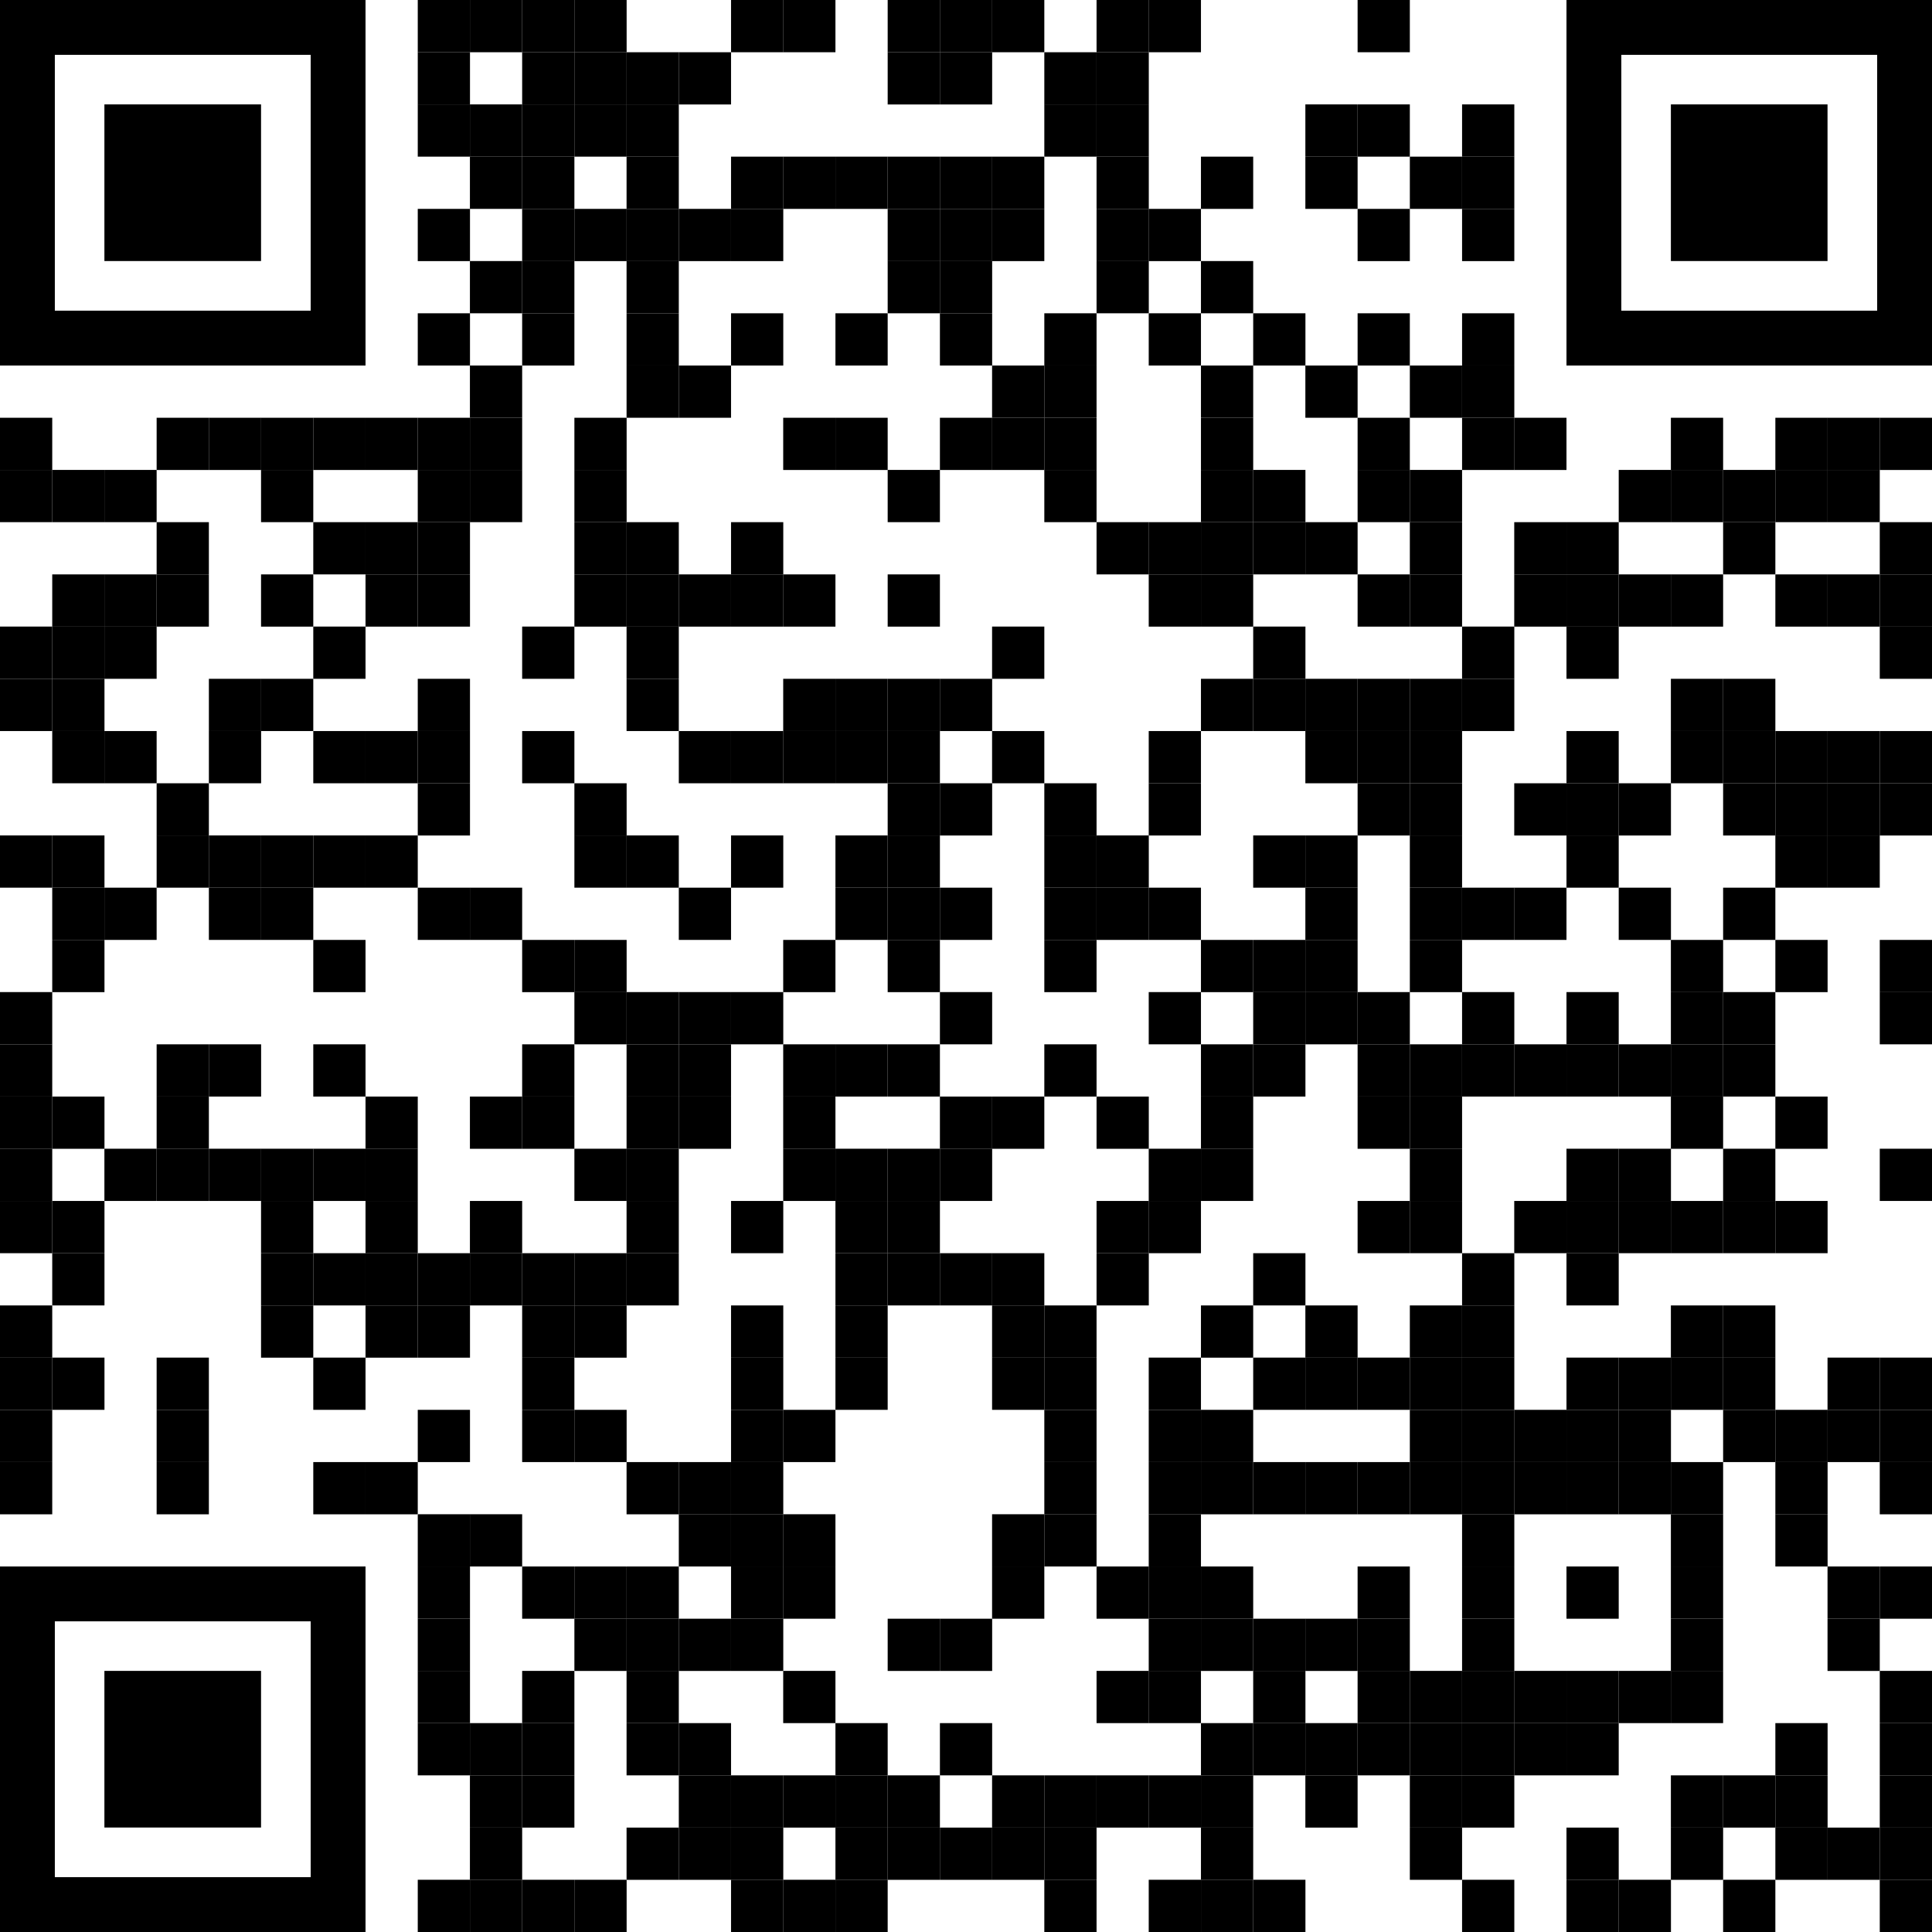
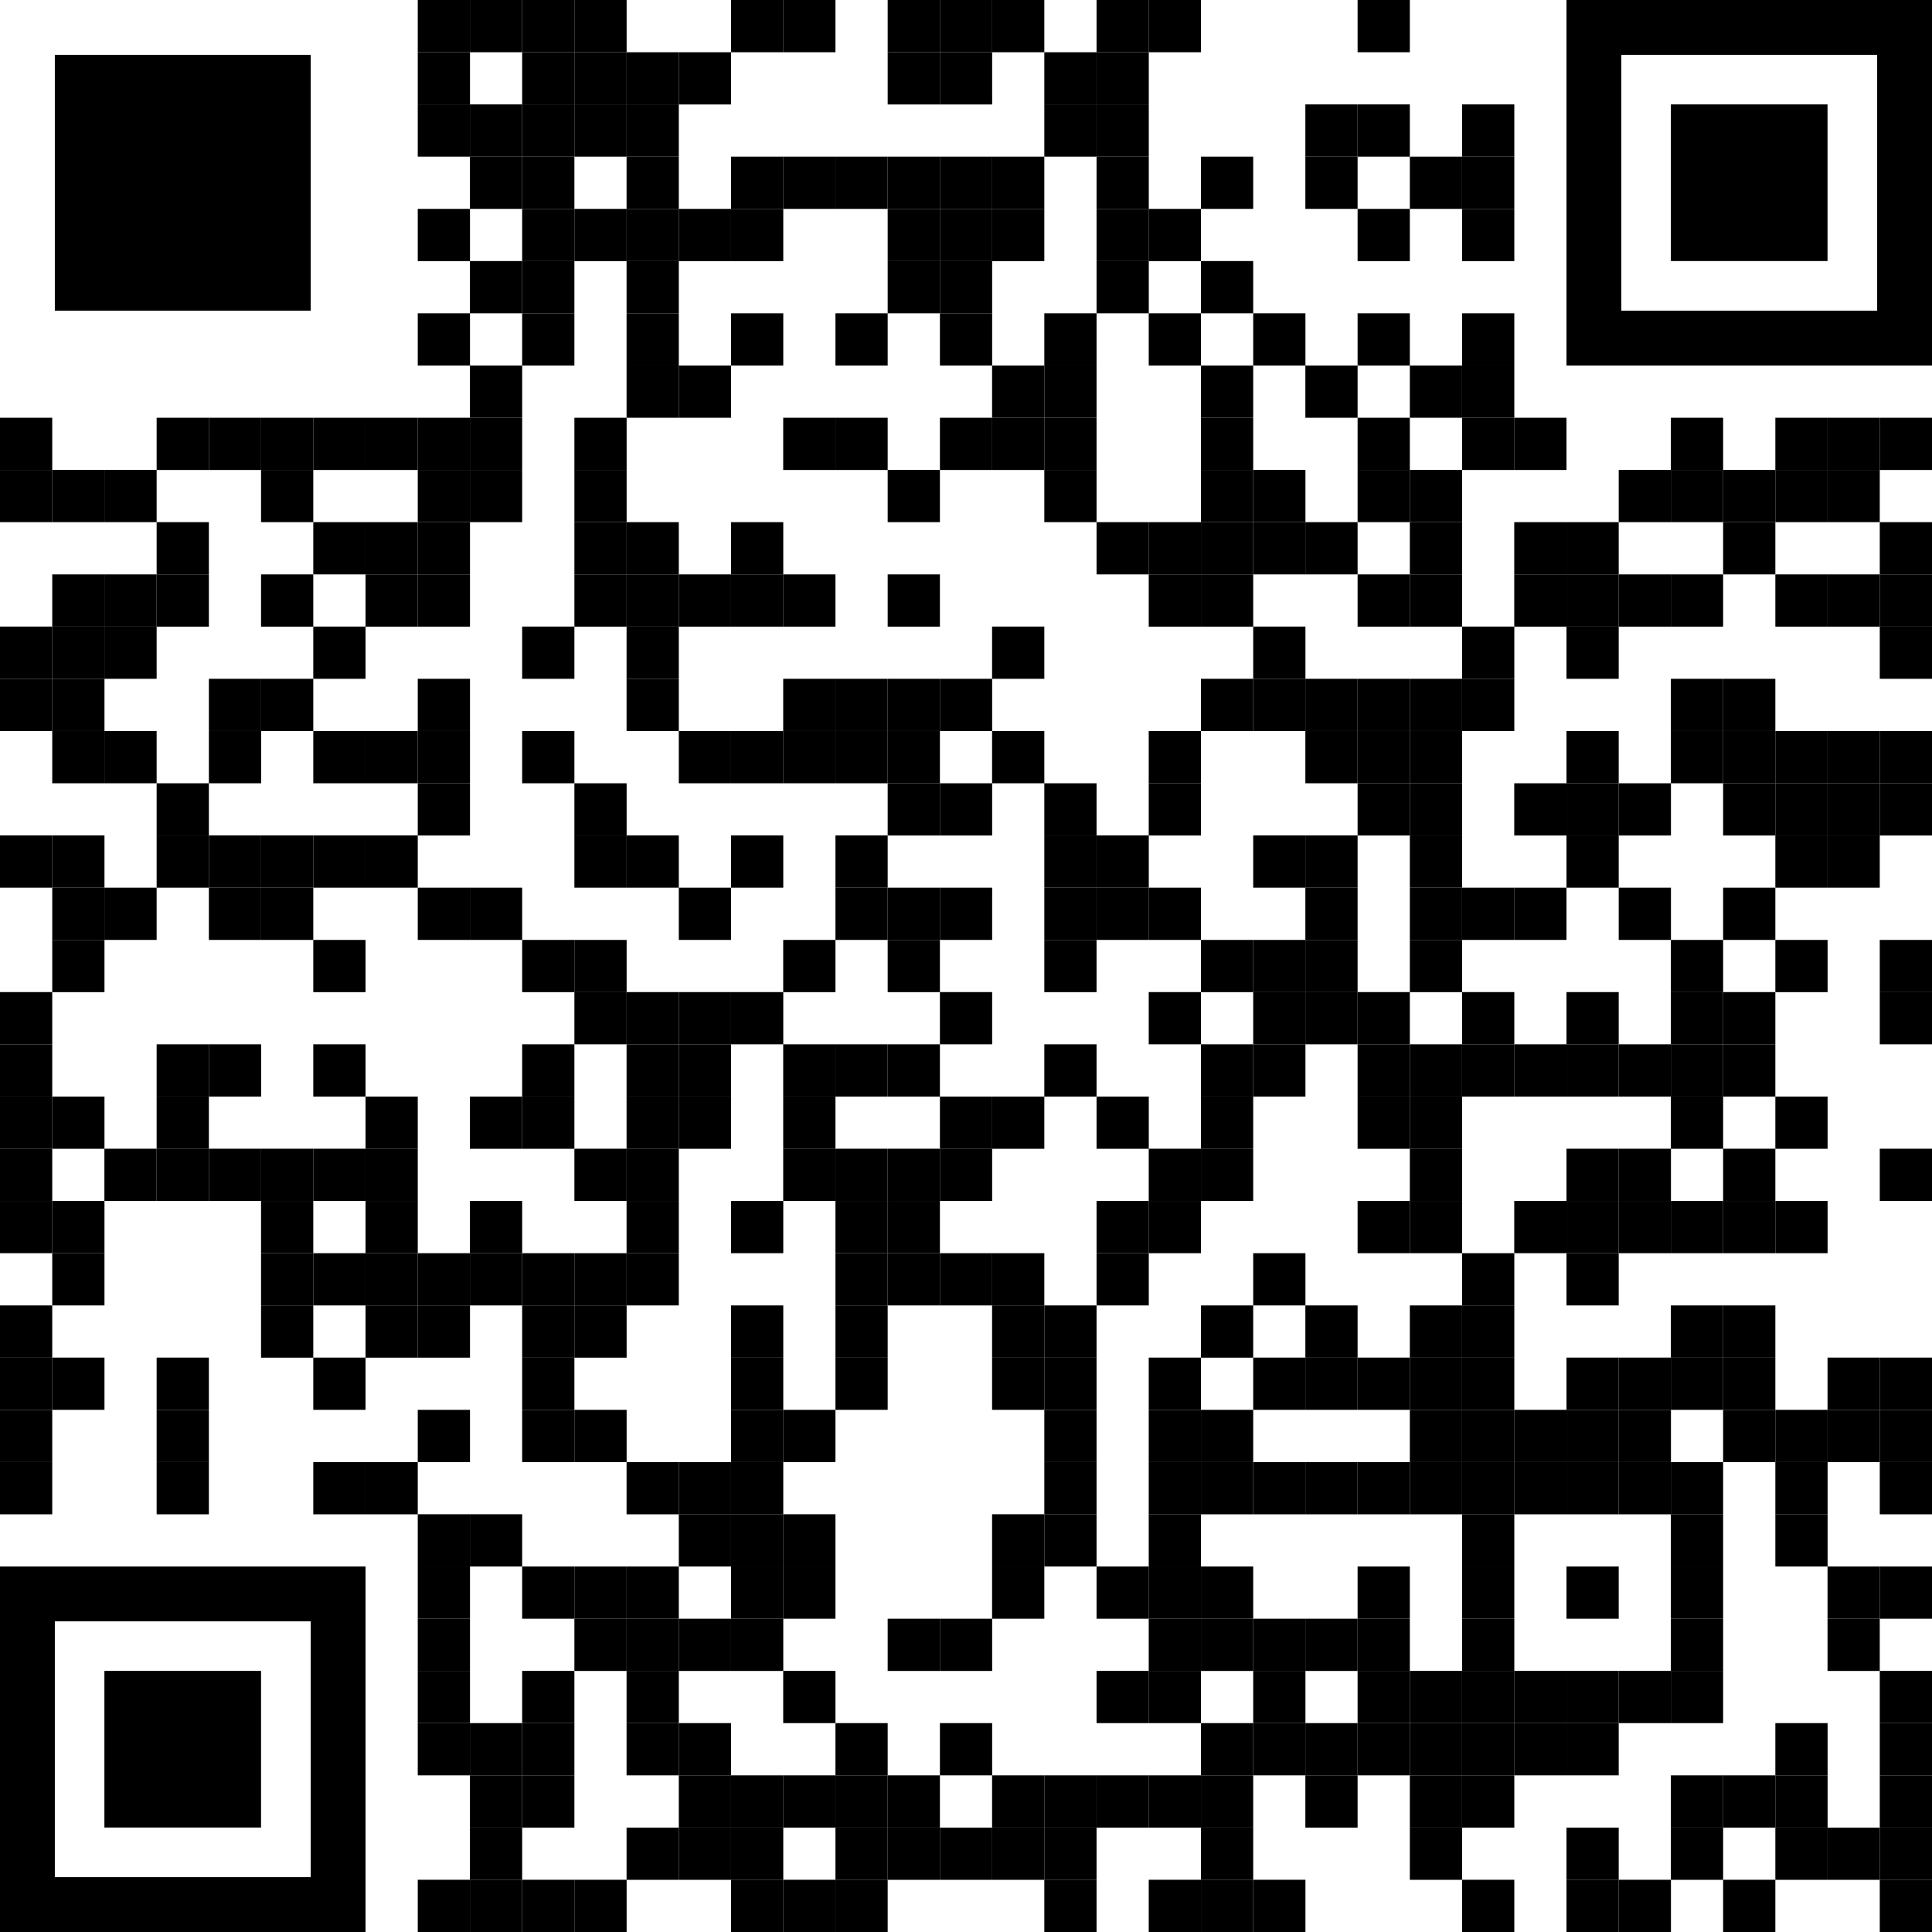
<svg xmlns="http://www.w3.org/2000/svg" id="Calque_1" x="0px" y="0px" viewBox="0 0 275.17 275.17" style="enable-background:new 0 0 275.17 275.17;" xml:space="preserve">
  <g>
    <rect x="59.5" width="7.44" height="7.44" />
    <rect x="66.93" width="7.44" height="7.44" />
    <rect x="74.37" width="7.44" height="7.44" />
    <rect x="81.81" width="7.44" height="7.44" />
    <rect x="104.12" width="7.44" height="7.44" />
    <rect x="111.55" width="7.44" height="7.44" />
    <rect x="126.43" width="7.44" height="7.44" />
    <rect x="133.87" width="7.44" height="7.44" />
    <rect x="141.3" width="7.44" height="7.44" />
    <rect x="156.18" width="7.44" height="7.44" />
    <rect x="163.61" width="7.44" height="7.44" />
    <rect x="193.36" width="7.44" height="7.44" />
    <rect x="59.5" y="7.44" width="7.44" height="7.44" />
    <rect x="74.37" y="7.44" width="7.44" height="7.44" />
    <rect x="81.81" y="7.44" width="7.44" height="7.44" />
    <rect x="89.24" y="7.44" width="7.44" height="7.44" />
    <rect x="96.68" y="7.44" width="7.44" height="7.44" />
    <rect x="126.43" y="7.44" width="7.44" height="7.44" />
    <rect x="133.87" y="7.44" width="7.44" height="7.44" />
    <rect x="148.74" y="7.44" width="7.44" height="7.44" />
    <rect x="156.18" y="7.44" width="7.44" height="7.44" />
    <rect x="59.5" y="14.87" width="7.44" height="7.44" />
    <rect x="66.93" y="14.87" width="7.44" height="7.44" />
    <rect x="74.37" y="14.87" width="7.44" height="7.44" />
    <rect x="81.81" y="14.87" width="7.44" height="7.44" />
    <rect x="89.24" y="14.87" width="7.44" height="7.44" />
    <rect x="148.74" y="14.87" width="7.44" height="7.44" />
    <rect x="156.18" y="14.87" width="7.44" height="7.44" />
    <rect x="185.92" y="14.87" width="7.44" height="7.44" />
    <rect x="193.36" y="14.87" width="7.44" height="7.44" />
    <rect x="208.24" y="14.87" width="7.44" height="7.44" />
    <rect x="66.93" y="22.31" width="7.44" height="7.44" />
    <rect x="74.37" y="22.31" width="7.44" height="7.44" />
    <rect x="89.24" y="22.31" width="7.44" height="7.44" />
    <rect x="104.12" y="22.31" width="7.44" height="7.44" />
    <rect x="111.55" y="22.31" width="7.44" height="7.44" />
    <rect x="118.99" y="22.31" width="7.44" height="7.44" />
    <rect x="126.43" y="22.31" width="7.44" height="7.44" />
    <rect x="133.87" y="22.31" width="7.44" height="7.44" />
    <rect x="141.3" y="22.31" width="7.44" height="7.44" />
    <rect x="156.18" y="22.31" width="7.44" height="7.44" />
    <rect x="171.05" y="22.31" width="7.44" height="7.44" />
    <rect x="185.92" y="22.31" width="7.44" height="7.44" />
    <rect x="200.8" y="22.31" width="7.44" height="7.44" />
    <rect x="208.24" y="22.31" width="7.44" height="7.44" />
    <rect x="59.5" y="29.75" width="7.44" height="7.44" />
    <rect x="74.37" y="29.75" width="7.44" height="7.44" />
    <rect x="81.81" y="29.75" width="7.44" height="7.44" />
    <rect x="89.24" y="29.75" width="7.44" height="7.44" />
    <rect x="96.68" y="29.75" width="7.44" height="7.44" />
    <rect x="104.12" y="29.75" width="7.44" height="7.44" />
    <rect x="126.43" y="29.75" width="7.44" height="7.44" />
    <rect x="133.87" y="29.75" width="7.44" height="7.44" />
    <rect x="141.3" y="29.75" width="7.44" height="7.44" />
    <rect x="156.18" y="29.75" width="7.44" height="7.44" />
    <rect x="163.61" y="29.75" width="7.44" height="7.44" />
    <rect x="193.36" y="29.75" width="7.44" height="7.44" />
    <rect x="208.24" y="29.75" width="7.44" height="7.44" />
    <rect x="66.93" y="37.18" width="7.44" height="7.44" />
    <rect x="74.37" y="37.18" width="7.44" height="7.44" />
    <rect x="89.24" y="37.18" width="7.44" height="7.44" />
    <rect x="126.43" y="37.18" width="7.44" height="7.44" />
    <rect x="133.87" y="37.18" width="7.44" height="7.44" />
    <rect x="156.18" y="37.18" width="7.44" height="7.44" />
    <rect x="171.05" y="37.18" width="7.44" height="7.44" />
    <rect x="59.5" y="44.62" width="7.44" height="7.44" />
    <rect x="74.37" y="44.62" width="7.44" height="7.44" />
    <rect x="89.24" y="44.62" width="7.44" height="7.44" />
    <rect x="104.12" y="44.62" width="7.44" height="7.44" />
    <rect x="118.99" y="44.62" width="7.44" height="7.44" />
    <rect x="133.87" y="44.62" width="7.44" height="7.44" />
    <rect x="148.74" y="44.62" width="7.44" height="7.44" />
    <rect x="163.61" y="44.62" width="7.44" height="7.44" />
    <rect x="178.49" y="44.62" width="7.44" height="7.44" />
    <rect x="193.36" y="44.62" width="7.44" height="7.44" />
    <rect x="208.24" y="44.62" width="7.44" height="7.44" />
    <rect x="66.93" y="52.06" width="7.44" height="7.44" />
    <rect x="89.24" y="52.06" width="7.44" height="7.44" />
    <rect x="96.68" y="52.06" width="7.44" height="7.44" />
    <rect x="141.3" y="52.06" width="7.44" height="7.44" />
    <rect x="148.74" y="52.06" width="7.44" height="7.44" />
    <rect x="171.05" y="52.06" width="7.44" height="7.44" />
    <rect x="185.92" y="52.06" width="7.44" height="7.44" />
    <rect x="200.8" y="52.06" width="7.44" height="7.44" />
    <rect x="208.24" y="52.06" width="7.44" height="7.44" />
    <rect y="59.5" width="7.44" height="7.44" />
    <rect x="22.31" y="59.5" width="7.44" height="7.44" />
    <rect x="29.75" y="59.5" width="7.44" height="7.44" />
    <rect x="37.18" y="59.5" width="7.44" height="7.44" />
    <rect x="44.62" y="59.5" width="7.44" height="7.44" />
    <rect x="52.06" y="59.5" width="7.44" height="7.44" />
    <rect x="59.5" y="59.5" width="7.44" height="7.44" />
    <rect x="66.93" y="59.5" width="7.44" height="7.44" />
    <rect x="81.81" y="59.5" width="7.44" height="7.44" />
    <rect x="111.55" y="59.5" width="7.44" height="7.44" />
    <rect x="118.99" y="59.5" width="7.44" height="7.44" />
    <rect x="133.87" y="59.5" width="7.44" height="7.44" />
    <rect x="141.3" y="59.5" width="7.44" height="7.44" />
    <rect x="148.74" y="59.5" width="7.44" height="7.44" />
    <rect x="171.05" y="59.5" width="7.44" height="7.44" />
    <rect x="193.36" y="59.5" width="7.44" height="7.44" />
    <rect x="208.24" y="59.5" width="7.44" height="7.44" />
    <rect x="215.67" y="59.5" width="7.44" height="7.44" />
    <rect x="237.98" y="59.5" width="7.44" height="7.44" />
    <rect x="252.86" y="59.5" width="7.44" height="7.44" />
    <rect x="260.29" y="59.5" width="7.44" height="7.44" />
    <rect x="267.73" y="59.5" width="7.44" height="7.44" />
    <rect y="66.93" width="7.44" height="7.44" />
    <rect x="7.44" y="66.93" width="7.44" height="7.44" />
    <rect x="14.87" y="66.93" width="7.44" height="7.44" />
    <rect x="37.18" y="66.93" width="7.44" height="7.44" />
    <rect x="59.5" y="66.93" width="7.44" height="7.44" />
    <rect x="66.93" y="66.93" width="7.44" height="7.44" />
    <rect x="81.81" y="66.93" width="7.44" height="7.44" />
    <rect x="126.43" y="66.93" width="7.44" height="7.44" />
    <rect x="148.74" y="66.93" width="7.44" height="7.44" />
    <rect x="171.05" y="66.93" width="7.44" height="7.44" />
    <rect x="178.49" y="66.93" width="7.44" height="7.44" />
    <rect x="193.36" y="66.93" width="7.44" height="7.44" />
    <rect x="200.8" y="66.93" width="7.44" height="7.44" />
    <rect x="230.55" y="66.93" width="7.44" height="7.44" />
    <rect x="237.98" y="66.93" width="7.44" height="7.44" />
    <rect x="245.42" y="66.93" width="7.44" height="7.44" />
    <rect x="252.86" y="66.93" width="7.44" height="7.44" />
    <rect x="260.29" y="66.93" width="7.44" height="7.44" />
    <rect x="22.31" y="74.37" width="7.44" height="7.44" />
    <rect x="44.62" y="74.37" width="7.44" height="7.44" />
    <rect x="52.06" y="74.37" width="7.44" height="7.44" />
    <rect x="59.5" y="74.37" width="7.44" height="7.44" />
    <rect x="81.81" y="74.37" width="7.44" height="7.44" />
    <rect x="89.24" y="74.37" width="7.44" height="7.44" />
    <rect x="104.12" y="74.37" width="7.44" height="7.44" />
    <rect x="156.18" y="74.37" width="7.44" height="7.44" />
    <rect x="163.61" y="74.37" width="7.44" height="7.44" />
    <rect x="171.05" y="74.37" width="7.44" height="7.44" />
    <rect x="178.49" y="74.37" width="7.44" height="7.44" />
    <rect x="185.92" y="74.37" width="7.44" height="7.44" />
    <rect x="200.8" y="74.37" width="7.44" height="7.44" />
    <rect x="215.67" y="74.37" width="7.44" height="7.44" />
    <rect x="223.11" y="74.37" width="7.44" height="7.44" />
    <rect x="245.42" y="74.37" width="7.44" height="7.44" />
    <rect x="267.73" y="74.37" width="7.44" height="7.44" />
    <rect x="7.44" y="81.81" width="7.44" height="7.44" />
    <rect x="14.87" y="81.81" width="7.44" height="7.44" />
    <rect x="22.31" y="81.81" width="7.44" height="7.44" />
    <rect x="37.18" y="81.81" width="7.44" height="7.44" />
    <rect x="52.06" y="81.81" width="7.44" height="7.44" />
    <rect x="59.5" y="81.81" width="7.44" height="7.44" />
    <rect x="81.81" y="81.81" width="7.44" height="7.44" />
    <rect x="89.24" y="81.81" width="7.44" height="7.44" />
    <rect x="96.68" y="81.81" width="7.44" height="7.44" />
    <rect x="104.12" y="81.81" width="7.44" height="7.44" />
    <rect x="111.55" y="81.81" width="7.44" height="7.44" />
    <rect x="126.43" y="81.81" width="7.44" height="7.44" />
    <rect x="163.61" y="81.81" width="7.44" height="7.44" />
    <rect x="171.05" y="81.81" width="7.44" height="7.44" />
    <rect x="193.36" y="81.81" width="7.44" height="7.44" />
    <rect x="200.8" y="81.81" width="7.44" height="7.44" />
    <rect x="215.67" y="81.81" width="7.44" height="7.44" />
    <rect x="223.11" y="81.81" width="7.44" height="7.44" />
    <rect x="230.55" y="81.81" width="7.44" height="7.44" />
    <rect x="237.98" y="81.81" width="7.44" height="7.44" />
    <rect x="252.86" y="81.81" width="7.44" height="7.44" />
    <rect x="260.29" y="81.81" width="7.44" height="7.44" />
    <rect x="267.73" y="81.81" width="7.44" height="7.44" />
    <rect y="89.24" width="7.44" height="7.44" />
    <rect x="7.44" y="89.24" width="7.44" height="7.44" />
    <rect x="14.87" y="89.24" width="7.44" height="7.44" />
    <rect x="44.62" y="89.24" width="7.44" height="7.44" />
    <rect x="74.37" y="89.24" width="7.44" height="7.44" />
    <rect x="89.24" y="89.24" width="7.44" height="7.44" />
    <rect x="141.3" y="89.24" width="7.44" height="7.44" />
    <rect x="178.49" y="89.24" width="7.44" height="7.44" />
    <rect x="208.24" y="89.24" width="7.44" height="7.44" />
    <rect x="223.11" y="89.24" width="7.44" height="7.44" />
    <rect x="267.73" y="89.24" width="7.44" height="7.44" />
    <rect y="96.68" width="7.44" height="7.44" />
    <rect x="7.44" y="96.68" width="7.44" height="7.44" />
    <rect x="29.75" y="96.68" width="7.44" height="7.44" />
    <rect x="37.18" y="96.68" width="7.44" height="7.44" />
    <rect x="59.5" y="96.68" width="7.44" height="7.44" />
    <rect x="89.24" y="96.68" width="7.44" height="7.44" />
    <rect x="111.55" y="96.68" width="7.44" height="7.44" />
    <rect x="118.99" y="96.68" width="7.44" height="7.44" />
    <rect x="126.43" y="96.68" width="7.44" height="7.44" />
    <rect x="133.87" y="96.68" width="7.44" height="7.44" />
    <rect x="171.05" y="96.68" width="7.44" height="7.44" />
    <rect x="178.49" y="96.68" width="7.44" height="7.44" />
    <rect x="185.92" y="96.68" width="7.44" height="7.44" />
    <rect x="193.36" y="96.68" width="7.44" height="7.44" />
    <rect x="200.8" y="96.68" width="7.44" height="7.44" />
    <rect x="208.24" y="96.68" width="7.44" height="7.44" />
    <rect x="237.98" y="96.68" width="7.44" height="7.44" />
    <rect x="245.42" y="96.68" width="7.44" height="7.44" />
    <rect x="7.44" y="104.12" width="7.44" height="7.44" />
    <rect x="14.87" y="104.12" width="7.44" height="7.44" />
    <rect x="29.75" y="104.12" width="7.44" height="7.44" />
    <rect x="44.62" y="104.12" width="7.44" height="7.44" />
    <rect x="52.06" y="104.12" width="7.44" height="7.44" />
    <rect x="59.5" y="104.12" width="7.44" height="7.44" />
    <rect x="74.37" y="104.12" width="7.44" height="7.44" />
    <rect x="96.68" y="104.12" width="7.44" height="7.44" />
    <rect x="104.12" y="104.12" width="7.44" height="7.44" />
    <rect x="111.55" y="104.12" width="7.44" height="7.44" />
    <rect x="118.99" y="104.12" width="7.44" height="7.44" />
    <rect x="126.43" y="104.12" width="7.44" height="7.44" />
    <rect x="141.3" y="104.12" width="7.44" height="7.44" />
    <rect x="163.61" y="104.12" width="7.44" height="7.44" />
    <rect x="185.92" y="104.12" width="7.44" height="7.44" />
    <rect x="193.36" y="104.12" width="7.44" height="7.44" />
    <rect x="200.8" y="104.12" width="7.44" height="7.44" />
    <rect x="223.11" y="104.12" width="7.44" height="7.44" />
    <rect x="237.98" y="104.12" width="7.44" height="7.44" />
    <rect x="245.42" y="104.12" width="7.44" height="7.44" />
    <rect x="252.86" y="104.12" width="7.44" height="7.44" />
    <rect x="260.29" y="104.12" width="7.44" height="7.44" />
    <rect x="267.73" y="104.12" width="7.44" height="7.44" />
    <rect x="22.31" y="111.56" width="7.44" height="7.44" />
    <rect x="59.5" y="111.56" width="7.44" height="7.44" />
    <rect x="81.81" y="111.56" width="7.44" height="7.44" />
    <rect x="126.43" y="111.56" width="7.44" height="7.44" />
    <rect x="133.87" y="111.56" width="7.44" height="7.44" />
    <rect x="148.74" y="111.56" width="7.44" height="7.44" />
    <rect x="163.61" y="111.56" width="7.44" height="7.44" />
    <rect x="193.36" y="111.56" width="7.44" height="7.44" />
    <rect x="200.8" y="111.56" width="7.44" height="7.44" />
    <rect x="215.67" y="111.56" width="7.44" height="7.44" />
    <rect x="223.11" y="111.56" width="7.44" height="7.44" />
    <rect x="230.55" y="111.56" width="7.44" height="7.44" />
    <rect x="245.42" y="111.56" width="7.44" height="7.44" />
    <rect x="252.86" y="111.56" width="7.44" height="7.44" />
    <rect x="260.29" y="111.56" width="7.44" height="7.44" />
    <rect x="267.73" y="111.56" width="7.44" height="7.44" />
    <rect y="118.99" width="7.44" height="7.44" />
    <rect x="7.44" y="118.99" width="7.44" height="7.44" />
    <rect x="22.31" y="118.99" width="7.44" height="7.44" />
    <rect x="29.75" y="118.99" width="7.44" height="7.44" />
    <rect x="37.18" y="118.99" width="7.44" height="7.44" />
    <rect x="44.62" y="118.99" width="7.44" height="7.44" />
    <rect x="52.06" y="118.99" width="7.44" height="7.44" />
    <rect x="81.81" y="118.99" width="7.44" height="7.44" />
    <rect x="89.24" y="118.99" width="7.44" height="7.44" />
    <rect x="104.12" y="118.99" width="7.44" height="7.44" />
    <rect x="118.99" y="118.99" width="7.44" height="7.44" />
-     <rect x="126.43" y="118.99" width="7.44" height="7.44" />
    <rect x="148.74" y="118.99" width="7.44" height="7.44" />
    <rect x="156.18" y="118.99" width="7.44" height="7.44" />
    <rect x="178.49" y="118.99" width="7.44" height="7.44" />
    <rect x="185.92" y="118.99" width="7.44" height="7.44" />
    <rect x="200.8" y="118.99" width="7.44" height="7.44" />
    <rect x="223.11" y="118.99" width="7.44" height="7.44" />
    <rect x="252.86" y="118.99" width="7.44" height="7.44" />
    <rect x="260.29" y="118.99" width="7.44" height="7.44" />
    <rect x="7.44" y="126.43" width="7.44" height="7.44" />
    <rect x="14.87" y="126.43" width="7.44" height="7.44" />
    <rect x="29.75" y="126.43" width="7.44" height="7.44" />
    <rect x="37.18" y="126.43" width="7.44" height="7.44" />
    <rect x="59.5" y="126.43" width="7.44" height="7.44" />
    <rect x="66.93" y="126.43" width="7.44" height="7.44" />
    <rect x="96.68" y="126.43" width="7.44" height="7.44" />
    <rect x="118.99" y="126.43" width="7.44" height="7.44" />
    <rect x="126.43" y="126.43" width="7.44" height="7.44" />
    <rect x="133.87" y="126.43" width="7.44" height="7.44" />
    <rect x="148.74" y="126.43" width="7.44" height="7.44" />
    <rect x="156.18" y="126.43" width="7.44" height="7.44" />
    <rect x="163.61" y="126.43" width="7.44" height="7.44" />
    <rect x="185.92" y="126.43" width="7.44" height="7.44" />
    <rect x="200.8" y="126.43" width="7.44" height="7.44" />
    <rect x="208.24" y="126.43" width="7.44" height="7.44" />
    <rect x="215.67" y="126.43" width="7.44" height="7.44" />
    <rect x="230.55" y="126.43" width="7.44" height="7.44" />
    <rect x="245.42" y="126.43" width="7.44" height="7.44" />
    <rect x="7.44" y="133.87" width="7.44" height="7.44" />
    <rect x="44.62" y="133.87" width="7.44" height="7.44" />
    <rect x="74.37" y="133.87" width="7.44" height="7.44" />
    <rect x="81.81" y="133.87" width="7.44" height="7.44" />
    <rect x="111.55" y="133.87" width="7.44" height="7.44" />
    <rect x="126.43" y="133.87" width="7.44" height="7.44" />
    <rect x="148.74" y="133.87" width="7.44" height="7.44" />
    <rect x="171.05" y="133.87" width="7.44" height="7.44" />
    <rect x="178.49" y="133.87" width="7.44" height="7.44" />
    <rect x="185.92" y="133.87" width="7.44" height="7.44" />
    <rect x="200.8" y="133.87" width="7.44" height="7.44" />
    <rect x="237.98" y="133.87" width="7.44" height="7.44" />
    <rect x="252.86" y="133.87" width="7.44" height="7.44" />
    <rect x="267.73" y="133.87" width="7.44" height="7.44" />
    <rect y="141.3" width="7.44" height="7.44" />
    <rect x="81.81" y="141.3" width="7.44" height="7.44" />
    <rect x="89.24" y="141.3" width="7.44" height="7.44" />
    <rect x="96.68" y="141.3" width="7.44" height="7.44" />
    <rect x="104.12" y="141.3" width="7.44" height="7.44" />
    <rect x="133.87" y="141.3" width="7.44" height="7.44" />
    <rect x="163.61" y="141.3" width="7.44" height="7.44" />
    <rect x="178.49" y="141.3" width="7.44" height="7.44" />
    <rect x="185.92" y="141.3" width="7.44" height="7.44" />
    <rect x="193.36" y="141.3" width="7.44" height="7.44" />
    <rect x="208.24" y="141.3" width="7.44" height="7.44" />
    <rect x="223.11" y="141.3" width="7.44" height="7.44" />
    <rect x="237.98" y="141.3" width="7.44" height="7.44" />
    <rect x="245.42" y="141.3" width="7.44" height="7.44" />
    <rect x="267.73" y="141.3" width="7.44" height="7.44" />
    <rect y="148.74" width="7.44" height="7.44" />
    <rect x="22.31" y="148.74" width="7.44" height="7.44" />
    <rect x="29.75" y="148.74" width="7.44" height="7.44" />
    <rect x="44.62" y="148.74" width="7.44" height="7.44" />
    <rect x="74.37" y="148.74" width="7.44" height="7.44" />
    <rect x="89.24" y="148.74" width="7.44" height="7.44" />
    <rect x="96.68" y="148.74" width="7.44" height="7.44" />
    <rect x="111.55" y="148.74" width="7.44" height="7.44" />
    <rect x="118.99" y="148.74" width="7.44" height="7.44" />
    <rect x="126.43" y="148.74" width="7.44" height="7.44" />
    <rect x="148.74" y="148.74" width="7.44" height="7.44" />
    <rect x="171.05" y="148.74" width="7.44" height="7.44" />
    <rect x="178.49" y="148.74" width="7.44" height="7.44" />
    <rect x="193.36" y="148.74" width="7.44" height="7.44" />
    <rect x="200.8" y="148.74" width="7.44" height="7.44" />
    <rect x="208.24" y="148.74" width="7.44" height="7.44" />
    <rect x="215.67" y="148.74" width="7.44" height="7.44" />
    <rect x="223.11" y="148.74" width="7.44" height="7.44" />
    <rect x="230.55" y="148.74" width="7.44" height="7.44" />
    <rect x="237.98" y="148.74" width="7.44" height="7.44" />
    <rect x="245.42" y="148.74" width="7.44" height="7.44" />
    <rect y="156.18" width="7.44" height="7.44" />
    <rect x="7.44" y="156.18" width="7.44" height="7.44" />
    <rect x="22.31" y="156.18" width="7.44" height="7.44" />
    <rect x="52.06" y="156.18" width="7.44" height="7.44" />
    <rect x="66.93" y="156.18" width="7.44" height="7.44" />
    <rect x="74.37" y="156.18" width="7.44" height="7.44" />
    <rect x="89.24" y="156.18" width="7.44" height="7.44" />
    <rect x="96.68" y="156.18" width="7.44" height="7.44" />
    <rect x="111.55" y="156.18" width="7.44" height="7.44" />
    <rect x="133.87" y="156.18" width="7.44" height="7.44" />
    <rect x="141.3" y="156.18" width="7.44" height="7.44" />
    <rect x="156.18" y="156.18" width="7.44" height="7.44" />
    <rect x="171.05" y="156.18" width="7.44" height="7.44" />
    <rect x="193.36" y="156.18" width="7.44" height="7.44" />
    <rect x="200.8" y="156.18" width="7.44" height="7.44" />
    <rect x="237.98" y="156.18" width="7.44" height="7.44" />
    <rect x="252.86" y="156.18" width="7.44" height="7.44" />
    <rect y="163.61" width="7.44" height="7.44" />
    <rect x="14.87" y="163.61" width="7.44" height="7.44" />
    <rect x="22.31" y="163.61" width="7.44" height="7.44" />
    <rect x="29.75" y="163.61" width="7.44" height="7.44" />
    <rect x="37.18" y="163.61" width="7.44" height="7.44" />
    <rect x="44.62" y="163.61" width="7.44" height="7.44" />
    <rect x="52.06" y="163.61" width="7.44" height="7.44" />
    <rect x="81.81" y="163.61" width="7.44" height="7.44" />
    <rect x="89.24" y="163.61" width="7.44" height="7.44" />
    <rect x="111.55" y="163.61" width="7.44" height="7.44" />
    <rect x="118.99" y="163.61" width="7.44" height="7.44" />
    <rect x="126.43" y="163.61" width="7.44" height="7.44" />
    <rect x="133.87" y="163.61" width="7.44" height="7.44" />
    <rect x="163.61" y="163.61" width="7.44" height="7.44" />
    <rect x="171.05" y="163.61" width="7.44" height="7.44" />
    <rect x="200.8" y="163.61" width="7.44" height="7.44" />
    <rect x="223.11" y="163.61" width="7.44" height="7.44" />
    <rect x="230.55" y="163.61" width="7.44" height="7.44" />
    <rect x="245.42" y="163.61" width="7.44" height="7.44" />
    <rect x="267.73" y="163.61" width="7.44" height="7.44" />
    <rect y="171.05" width="7.44" height="7.44" />
    <rect x="7.44" y="171.05" width="7.44" height="7.44" />
    <rect x="37.18" y="171.05" width="7.44" height="7.44" />
    <rect x="52.06" y="171.05" width="7.44" height="7.44" />
    <rect x="66.93" y="171.05" width="7.44" height="7.44" />
    <rect x="89.24" y="171.05" width="7.44" height="7.44" />
    <rect x="104.12" y="171.05" width="7.44" height="7.44" />
    <rect x="118.99" y="171.05" width="7.44" height="7.44" />
    <rect x="126.43" y="171.05" width="7.44" height="7.44" />
    <rect x="156.18" y="171.05" width="7.44" height="7.44" />
    <rect x="163.61" y="171.05" width="7.44" height="7.44" />
    <rect x="193.36" y="171.05" width="7.44" height="7.44" />
    <rect x="200.8" y="171.05" width="7.44" height="7.44" />
    <rect x="215.67" y="171.05" width="7.44" height="7.44" />
    <rect x="223.11" y="171.05" width="7.44" height="7.44" />
    <rect x="230.55" y="171.05" width="7.44" height="7.44" />
    <rect x="237.98" y="171.05" width="7.44" height="7.44" />
    <rect x="245.42" y="171.05" width="7.44" height="7.44" />
    <rect x="252.86" y="171.05" width="7.44" height="7.44" />
    <rect x="7.44" y="178.49" width="7.44" height="7.44" />
    <rect x="37.18" y="178.49" width="7.44" height="7.44" />
    <rect x="44.62" y="178.49" width="7.44" height="7.44" />
    <rect x="52.06" y="178.49" width="7.44" height="7.44" />
    <rect x="59.5" y="178.49" width="7.44" height="7.44" />
    <rect x="66.93" y="178.49" width="7.44" height="7.44" />
    <rect x="74.37" y="178.49" width="7.44" height="7.44" />
    <rect x="81.81" y="178.49" width="7.44" height="7.44" />
    <rect x="89.24" y="178.49" width="7.44" height="7.44" />
    <rect x="118.99" y="178.49" width="7.44" height="7.44" />
    <rect x="126.43" y="178.49" width="7.44" height="7.44" />
    <rect x="133.87" y="178.49" width="7.44" height="7.44" />
    <rect x="141.3" y="178.49" width="7.44" height="7.44" />
    <rect x="156.18" y="178.49" width="7.44" height="7.44" />
    <rect x="178.49" y="178.49" width="7.44" height="7.44" />
    <rect x="208.24" y="178.49" width="7.44" height="7.44" />
    <rect x="223.11" y="178.49" width="7.44" height="7.44" />
    <rect y="185.93" width="7.44" height="7.44" />
    <rect x="37.18" y="185.93" width="7.44" height="7.44" />
    <rect x="52.06" y="185.93" width="7.44" height="7.44" />
    <rect x="59.5" y="185.93" width="7.44" height="7.44" />
    <rect x="74.37" y="185.93" width="7.44" height="7.44" />
    <rect x="81.81" y="185.93" width="7.44" height="7.44" />
    <rect x="104.12" y="185.93" width="7.44" height="7.44" />
    <rect x="118.99" y="185.93" width="7.44" height="7.44" />
    <rect x="141.3" y="185.93" width="7.44" height="7.44" />
    <rect x="148.74" y="185.93" width="7.44" height="7.44" />
    <rect x="171.05" y="185.93" width="7.44" height="7.44" />
    <rect x="185.92" y="185.93" width="7.44" height="7.44" />
    <rect x="200.8" y="185.93" width="7.44" height="7.44" />
    <rect x="208.24" y="185.93" width="7.44" height="7.44" />
    <rect x="237.98" y="185.93" width="7.44" height="7.44" />
    <rect x="245.42" y="185.93" width="7.44" height="7.44" />
    <rect y="193.36" width="7.44" height="7.44" />
    <rect x="7.44" y="193.36" width="7.44" height="7.44" />
    <rect x="22.31" y="193.36" width="7.44" height="7.44" />
    <rect x="44.62" y="193.36" width="7.44" height="7.44" />
    <rect x="74.37" y="193.36" width="7.44" height="7.44" />
    <rect x="104.12" y="193.36" width="7.44" height="7.44" />
    <rect x="118.99" y="193.36" width="7.44" height="7.44" />
    <rect x="141.3" y="193.36" width="7.44" height="7.44" />
    <rect x="148.74" y="193.36" width="7.44" height="7.44" />
    <rect x="163.61" y="193.36" width="7.44" height="7.44" />
    <rect x="178.49" y="193.36" width="7.44" height="7.44" />
    <rect x="185.92" y="193.36" width="7.44" height="7.44" />
    <rect x="193.36" y="193.36" width="7.44" height="7.44" />
    <rect x="200.8" y="193.36" width="7.44" height="7.44" />
    <rect x="208.24" y="193.36" width="7.44" height="7.44" />
    <rect x="223.11" y="193.36" width="7.44" height="7.44" />
    <rect x="230.55" y="193.36" width="7.44" height="7.44" />
    <rect x="237.98" y="193.36" width="7.44" height="7.44" />
    <rect x="245.42" y="193.36" width="7.44" height="7.44" />
    <rect x="260.29" y="193.36" width="7.44" height="7.44" />
    <rect x="267.73" y="193.36" width="7.44" height="7.44" />
    <rect y="200.8" width="7.44" height="7.44" />
    <rect x="22.31" y="200.8" width="7.44" height="7.44" />
    <rect x="59.5" y="200.8" width="7.44" height="7.44" />
    <rect x="74.37" y="200.8" width="7.44" height="7.44" />
    <rect x="81.81" y="200.8" width="7.44" height="7.44" />
    <rect x="104.12" y="200.8" width="7.44" height="7.44" />
    <rect x="111.55" y="200.8" width="7.44" height="7.44" />
    <rect x="148.74" y="200.8" width="7.44" height="7.44" />
    <rect x="163.61" y="200.8" width="7.44" height="7.44" />
    <rect x="171.05" y="200.8" width="7.44" height="7.44" />
    <rect x="200.8" y="200.8" width="7.44" height="7.44" />
    <rect x="208.24" y="200.8" width="7.44" height="7.44" />
    <rect x="215.67" y="200.8" width="7.44" height="7.44" />
    <rect x="223.11" y="200.8" width="7.44" height="7.44" />
    <rect x="230.55" y="200.8" width="7.44" height="7.44" />
    <rect x="245.42" y="200.8" width="7.44" height="7.44" />
    <rect x="252.86" y="200.8" width="7.44" height="7.44" />
    <rect x="260.29" y="200.8" width="7.44" height="7.44" />
    <rect x="267.73" y="200.8" width="7.44" height="7.44" />
    <rect y="208.24" width="7.44" height="7.44" />
    <rect x="22.31" y="208.24" width="7.44" height="7.44" />
    <rect x="44.62" y="208.24" width="7.44" height="7.44" />
    <rect x="52.06" y="208.24" width="7.44" height="7.44" />
    <rect x="89.24" y="208.24" width="7.44" height="7.44" />
    <rect x="96.68" y="208.24" width="7.44" height="7.44" />
    <rect x="104.12" y="208.24" width="7.44" height="7.44" />
    <rect x="148.74" y="208.24" width="7.44" height="7.44" />
    <rect x="163.61" y="208.24" width="7.44" height="7.44" />
    <rect x="171.05" y="208.24" width="7.44" height="7.44" />
    <rect x="178.49" y="208.24" width="7.44" height="7.44" />
    <rect x="185.92" y="208.24" width="7.44" height="7.44" />
    <rect x="193.36" y="208.24" width="7.44" height="7.44" />
    <rect x="200.8" y="208.24" width="7.44" height="7.44" />
    <rect x="208.24" y="208.24" width="7.44" height="7.44" />
    <rect x="215.67" y="208.24" width="7.44" height="7.44" />
    <rect x="223.11" y="208.24" width="7.44" height="7.44" />
    <rect x="230.55" y="208.24" width="7.44" height="7.44" />
    <rect x="237.98" y="208.24" width="7.44" height="7.44" />
    <rect x="252.86" y="208.24" width="7.44" height="7.44" />
    <rect x="267.73" y="208.24" width="7.44" height="7.44" />
    <rect x="59.5" y="215.67" width="7.44" height="7.44" />
    <rect x="66.93" y="215.67" width="7.44" height="7.44" />
    <rect x="96.68" y="215.67" width="7.44" height="7.44" />
    <rect x="104.12" y="215.67" width="7.44" height="7.44" />
    <rect x="111.55" y="215.67" width="7.44" height="7.44" />
    <rect x="141.3" y="215.67" width="7.44" height="7.44" />
    <rect x="148.74" y="215.67" width="7.44" height="7.44" />
    <rect x="163.61" y="215.67" width="7.44" height="7.44" />
    <rect x="208.24" y="215.67" width="7.44" height="7.44" />
    <rect x="237.98" y="215.67" width="7.44" height="7.44" />
    <rect x="252.86" y="215.67" width="7.44" height="7.44" />
    <rect x="59.5" y="223.11" width="7.44" height="7.44" />
    <rect x="74.37" y="223.11" width="7.44" height="7.44" />
    <rect x="81.81" y="223.11" width="7.44" height="7.44" />
    <rect x="89.24" y="223.11" width="7.44" height="7.44" />
    <rect x="104.12" y="223.11" width="7.44" height="7.44" />
    <rect x="111.55" y="223.11" width="7.44" height="7.44" />
    <rect x="141.3" y="223.11" width="7.44" height="7.44" />
    <rect x="156.18" y="223.11" width="7.44" height="7.44" />
    <rect x="163.61" y="223.11" width="7.44" height="7.44" />
    <rect x="171.05" y="223.11" width="7.44" height="7.44" />
    <rect x="193.36" y="223.11" width="7.44" height="7.44" />
    <rect x="208.24" y="223.11" width="7.44" height="7.44" />
    <rect x="223.11" y="223.11" width="7.44" height="7.44" />
    <rect x="237.98" y="223.11" width="7.44" height="7.44" />
    <rect x="260.29" y="223.11" width="7.44" height="7.44" />
    <rect x="267.73" y="223.11" width="7.44" height="7.44" />
    <rect x="59.5" y="230.55" width="7.44" height="7.44" />
    <rect x="81.81" y="230.55" width="7.44" height="7.44" />
    <rect x="89.24" y="230.55" width="7.44" height="7.44" />
    <rect x="96.68" y="230.55" width="7.44" height="7.44" />
    <rect x="104.12" y="230.55" width="7.44" height="7.44" />
    <rect x="126.43" y="230.55" width="7.44" height="7.44" />
    <rect x="133.87" y="230.55" width="7.44" height="7.44" />
    <rect x="163.61" y="230.55" width="7.44" height="7.44" />
    <rect x="171.05" y="230.55" width="7.44" height="7.44" />
    <rect x="178.49" y="230.55" width="7.44" height="7.44" />
    <rect x="185.92" y="230.55" width="7.44" height="7.44" />
    <rect x="193.36" y="230.55" width="7.44" height="7.44" />
    <rect x="208.24" y="230.55" width="7.44" height="7.44" />
    <rect x="237.98" y="230.55" width="7.44" height="7.44" />
    <rect x="260.29" y="230.55" width="7.44" height="7.44" />
    <rect x="59.5" y="237.98" width="7.44" height="7.44" />
    <rect x="74.37" y="237.98" width="7.44" height="7.44" />
    <rect x="89.24" y="237.98" width="7.44" height="7.44" />
    <rect x="111.55" y="237.98" width="7.44" height="7.44" />
    <rect x="156.18" y="237.98" width="7.44" height="7.44" />
    <rect x="163.61" y="237.98" width="7.44" height="7.44" />
    <rect x="178.49" y="237.98" width="7.44" height="7.44" />
    <rect x="193.36" y="237.98" width="7.44" height="7.44" />
    <rect x="200.8" y="237.98" width="7.44" height="7.44" />
    <rect x="208.24" y="237.98" width="7.44" height="7.44" />
    <rect x="215.67" y="237.98" width="7.44" height="7.44" />
    <rect x="223.11" y="237.98" width="7.44" height="7.44" />
    <rect x="230.55" y="237.98" width="7.44" height="7.44" />
    <rect x="237.98" y="237.98" width="7.44" height="7.44" />
    <rect x="267.73" y="237.98" width="7.44" height="7.44" />
    <rect x="59.5" y="245.42" width="7.44" height="7.44" />
    <rect x="66.93" y="245.42" width="7.44" height="7.44" />
    <rect x="74.37" y="245.42" width="7.44" height="7.44" />
    <rect x="89.24" y="245.42" width="7.44" height="7.44" />
    <rect x="96.68" y="245.42" width="7.44" height="7.44" />
    <rect x="118.99" y="245.42" width="7.44" height="7.44" />
    <rect x="133.87" y="245.42" width="7.44" height="7.44" />
    <rect x="171.05" y="245.42" width="7.44" height="7.44" />
    <rect x="178.49" y="245.42" width="7.44" height="7.44" />
    <rect x="185.92" y="245.42" width="7.44" height="7.44" />
    <rect x="193.36" y="245.42" width="7.44" height="7.44" />
    <rect x="200.8" y="245.42" width="7.44" height="7.44" />
    <rect x="208.24" y="245.42" width="7.44" height="7.44" />
    <rect x="215.67" y="245.42" width="7.44" height="7.44" />
    <rect x="223.11" y="245.42" width="7.44" height="7.44" />
    <rect x="252.86" y="245.42" width="7.44" height="7.44" />
    <rect x="267.73" y="245.42" width="7.44" height="7.44" />
    <rect x="66.93" y="252.86" width="7.44" height="7.44" />
    <rect x="74.37" y="252.86" width="7.44" height="7.44" />
    <rect x="96.68" y="252.86" width="7.44" height="7.44" />
    <rect x="104.12" y="252.86" width="7.44" height="7.44" />
    <rect x="111.55" y="252.86" width="7.44" height="7.44" />
    <rect x="118.99" y="252.86" width="7.44" height="7.44" />
    <rect x="126.43" y="252.86" width="7.44" height="7.44" />
    <rect x="141.3" y="252.86" width="7.44" height="7.44" />
    <rect x="148.74" y="252.86" width="7.44" height="7.44" />
    <rect x="156.18" y="252.86" width="7.44" height="7.44" />
    <rect x="163.61" y="252.86" width="7.44" height="7.44" />
    <rect x="171.05" y="252.86" width="7.44" height="7.44" />
    <rect x="185.92" y="252.86" width="7.44" height="7.44" />
    <rect x="200.8" y="252.86" width="7.44" height="7.44" />
    <rect x="208.24" y="252.86" width="7.44" height="7.44" />
    <rect x="237.98" y="252.86" width="7.44" height="7.44" />
    <rect x="245.42" y="252.86" width="7.44" height="7.44" />
    <rect x="252.86" y="252.86" width="7.44" height="7.44" />
    <rect x="267.73" y="252.86" width="7.44" height="7.44" />
    <rect x="66.93" y="260.3" width="7.44" height="7.44" />
    <rect x="89.24" y="260.3" width="7.44" height="7.44" />
    <rect x="96.68" y="260.3" width="7.44" height="7.44" />
    <rect x="104.12" y="260.3" width="7.44" height="7.44" />
    <rect x="118.99" y="260.3" width="7.44" height="7.44" />
    <rect x="126.43" y="260.3" width="7.44" height="7.44" />
    <rect x="133.87" y="260.3" width="7.44" height="7.44" />
    <rect x="141.3" y="260.3" width="7.44" height="7.44" />
    <rect x="148.74" y="260.3" width="7.44" height="7.44" />
    <rect x="171.05" y="260.3" width="7.44" height="7.44" />
    <rect x="200.8" y="260.3" width="7.44" height="7.44" />
    <rect x="223.11" y="260.3" width="7.44" height="7.44" />
    <rect x="237.98" y="260.3" width="7.44" height="7.44" />
    <rect x="252.86" y="260.3" width="7.44" height="7.44" />
    <rect x="260.29" y="260.3" width="7.44" height="7.44" />
    <rect x="267.73" y="260.3" width="7.44" height="7.44" />
    <rect x="59.5" y="267.73" width="7.44" height="7.44" />
    <rect x="66.93" y="267.73" width="7.44" height="7.44" />
    <rect x="74.37" y="267.73" width="7.44" height="7.44" />
    <rect x="81.81" y="267.73" width="7.44" height="7.44" />
    <rect x="104.12" y="267.73" width="7.44" height="7.44" />
    <rect x="111.55" y="267.73" width="7.44" height="7.44" />
    <rect x="118.99" y="267.73" width="7.44" height="7.44" />
    <rect x="148.74" y="267.73" width="7.44" height="7.44" />
    <rect x="163.61" y="267.73" width="7.44" height="7.44" />
    <rect x="171.05" y="267.73" width="7.44" height="7.44" />
    <rect x="178.49" y="267.73" width="7.44" height="7.44" />
    <rect x="208.24" y="267.73" width="7.44" height="7.44" />
    <rect x="223.11" y="267.73" width="7.44" height="7.44" />
    <rect x="230.55" y="267.73" width="7.44" height="7.44" />
    <rect x="245.42" y="267.73" width="7.44" height="7.44" />
    <rect x="267.73" y="267.73" width="7.44" height="7.44" />
-     <path d="M44.25,0H0v52.06h52.06V0H44.25z M44.25,44.25H7.81V7.81h36.44V44.25z" />
+     <path d="M44.25,0H0v52.06V0H44.25z M44.25,44.25H7.81V7.81h36.44V44.25z" />
    <path d="M267.36,0h-44.25v52.06h52.06V0H267.36z M267.36,44.25h-36.44V7.81h36.44V44.25z" />
    <path d="M44.25,223.11H0v52.06h52.06v-52.06H44.25z M44.25,267.36H7.81v-36.44h36.44V267.36z" />
    <rect x="14.87" y="14.87" width="22.31" height="22.31" />
    <rect x="237.98" y="14.87" width="22.31" height="22.31" />
    <rect x="14.87" y="237.98" width="22.31" height="22.31" />
  </g>
</svg>